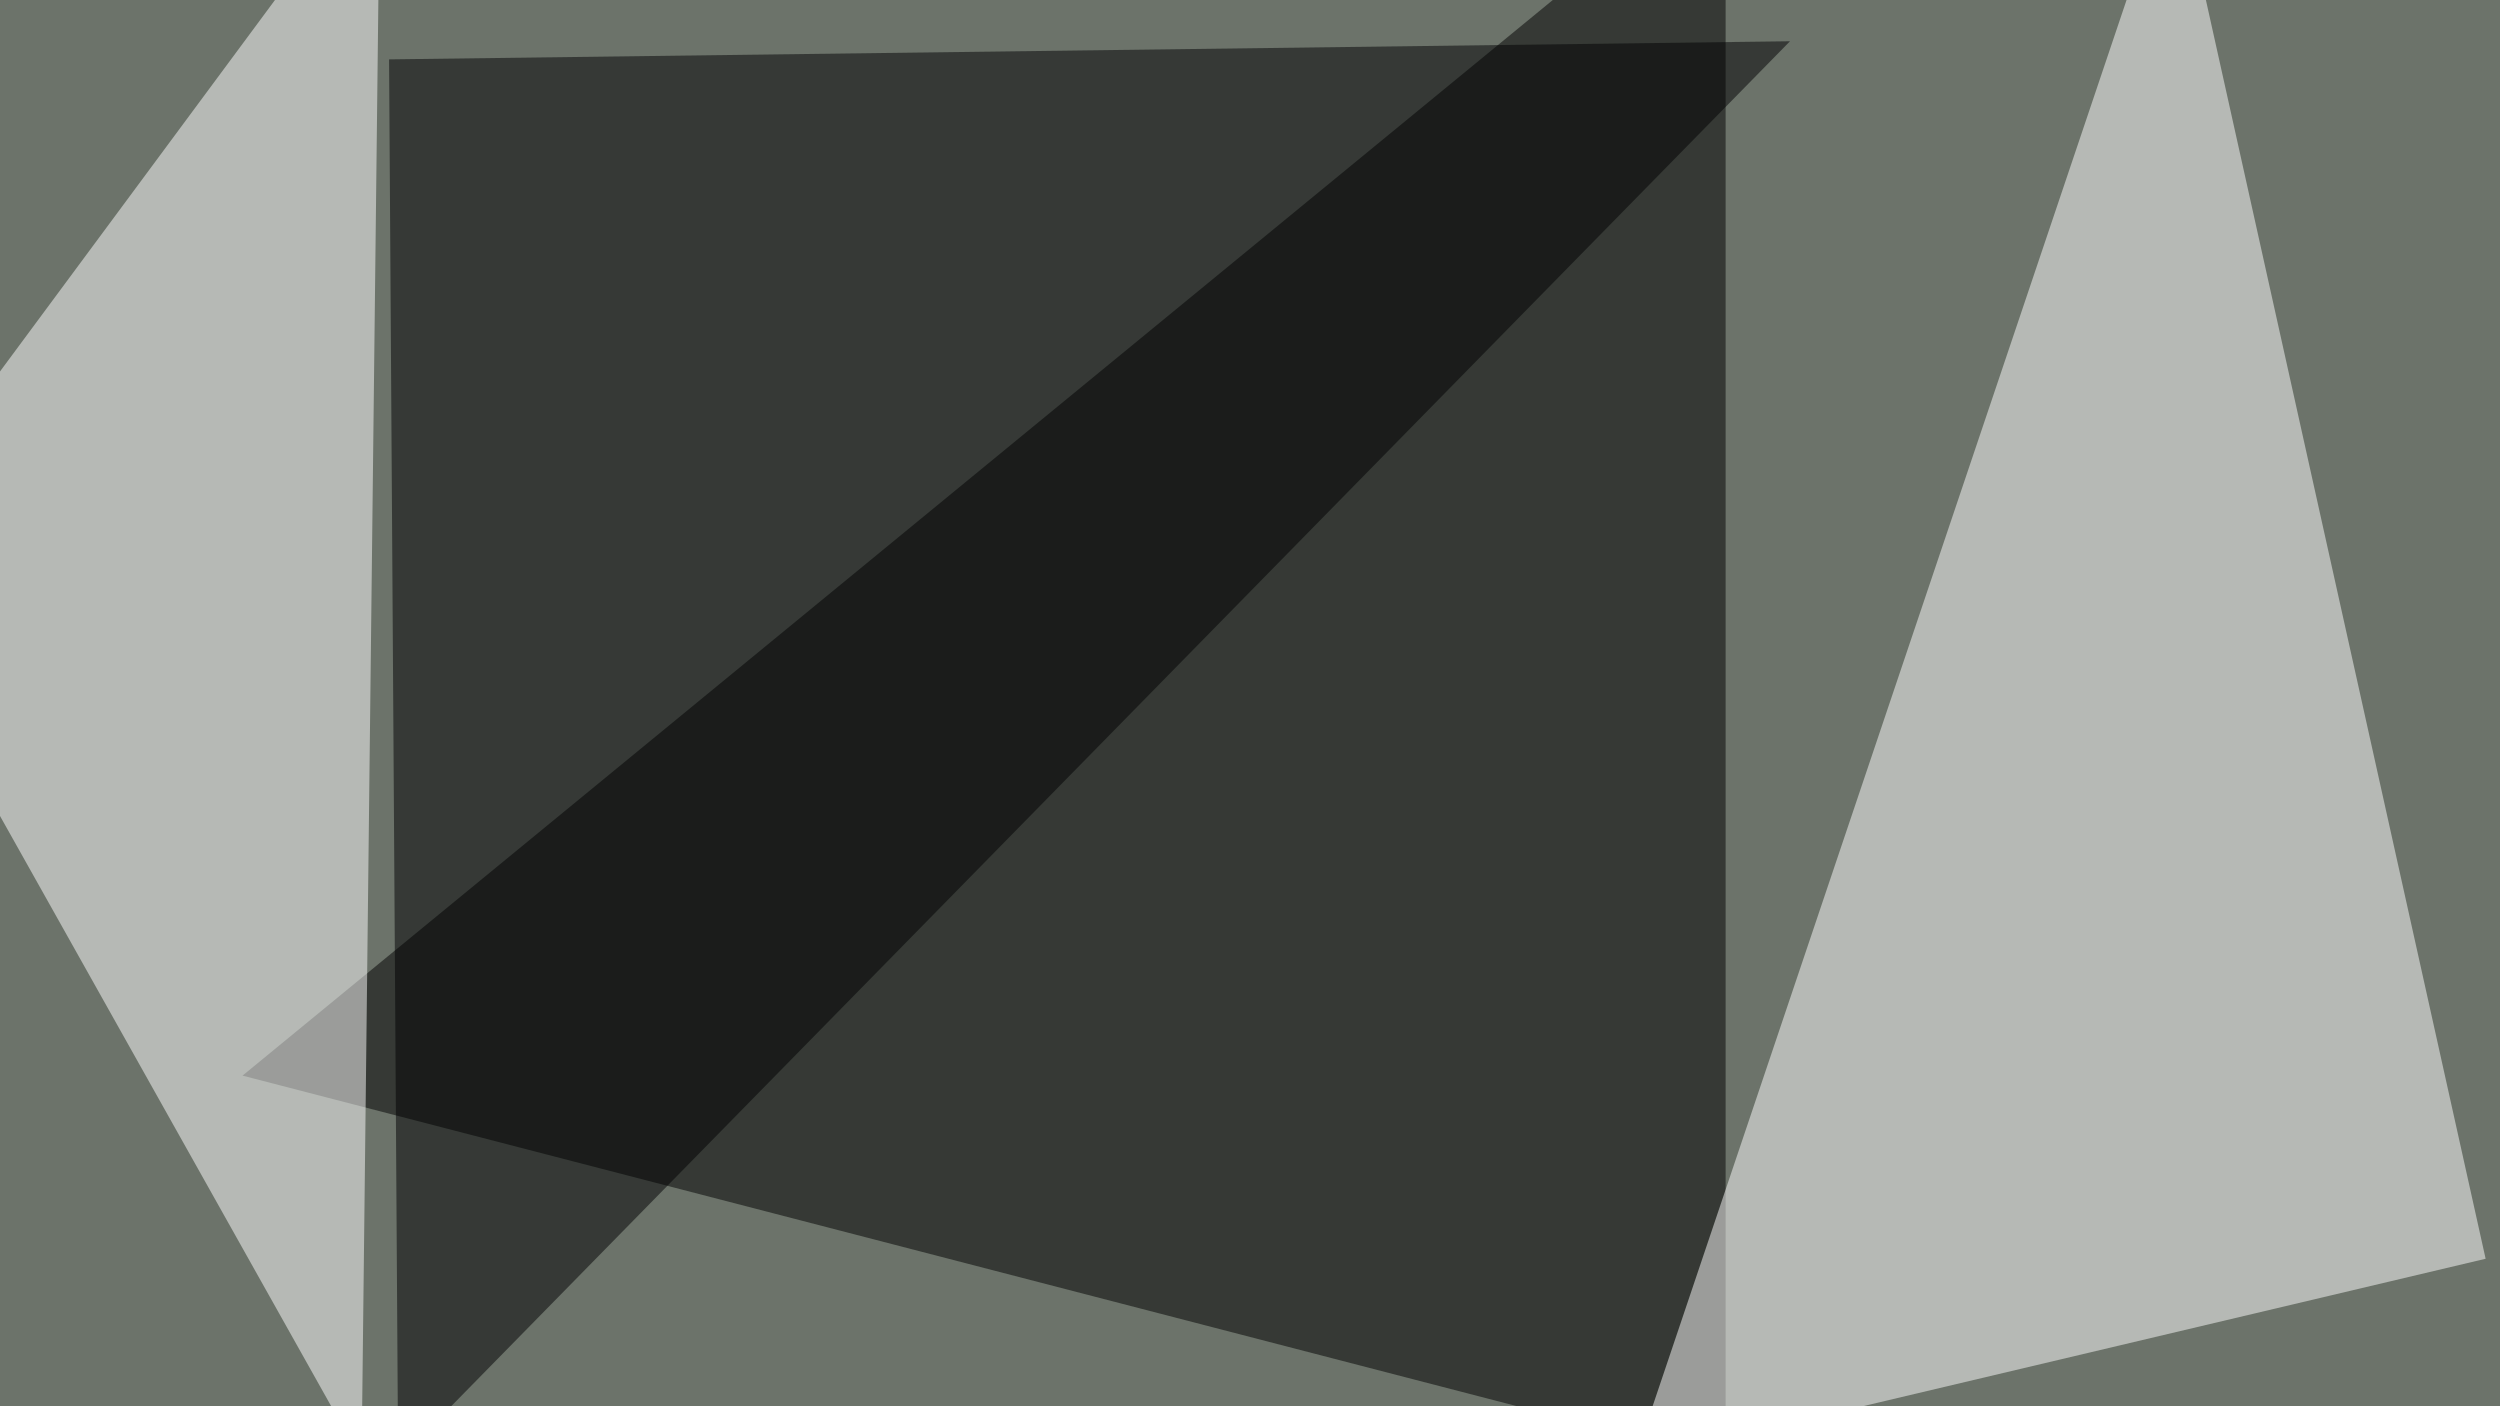
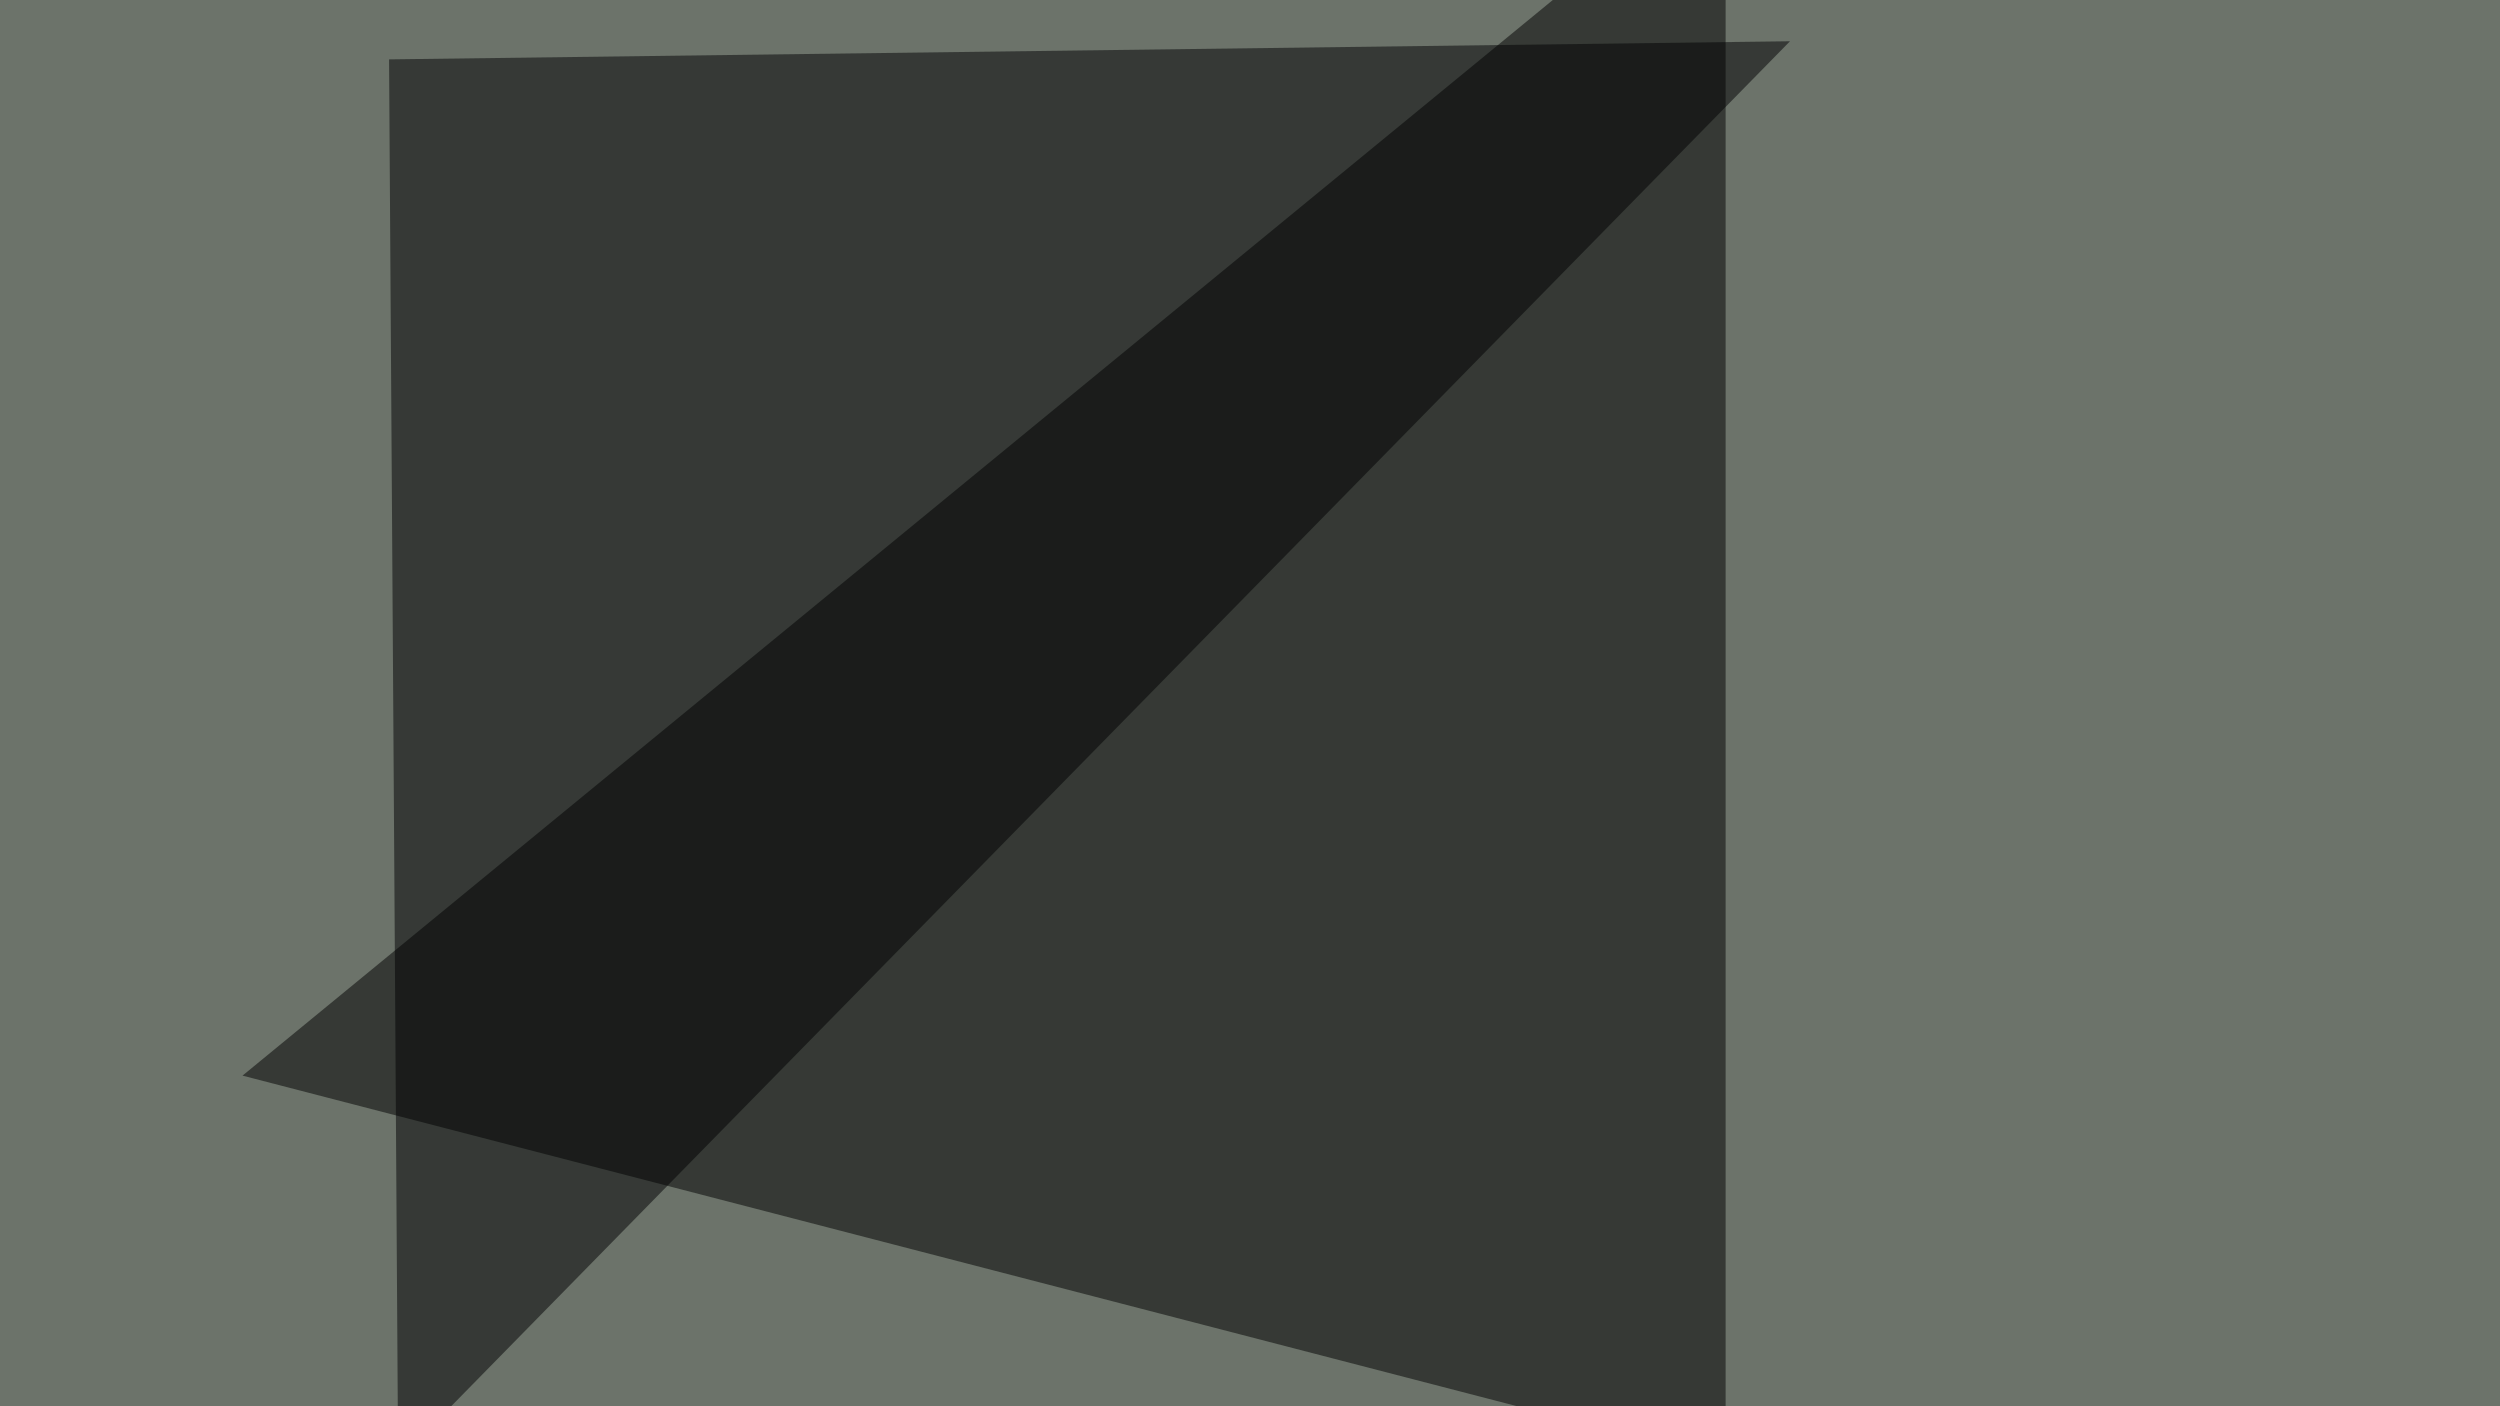
<svg xmlns="http://www.w3.org/2000/svg" width="800" height="450">
  <filter id="a">
    <feGaussianBlur stdDeviation="55" />
  </filter>
  <rect width="100%" height="100%" fill="#6c736a" />
  <g filter="url(#a)">
    <g fill-opacity=".5">
-       <path d="M552.2 467.3V-45.4L77.6 344.2z" />
-       <path fill="#fff" d="M695.8-45.4l99.6 448.2L523 467.3zM115.7 467.3L-45.4 180.2l167-225.6z" />
+       <path d="M552.2 467.3V-45.4L77.6 344.2" />
      <path fill="#000003" d="M127.4 467.3L124.5 19l448.3-5.8z" />
    </g>
  </g>
</svg>